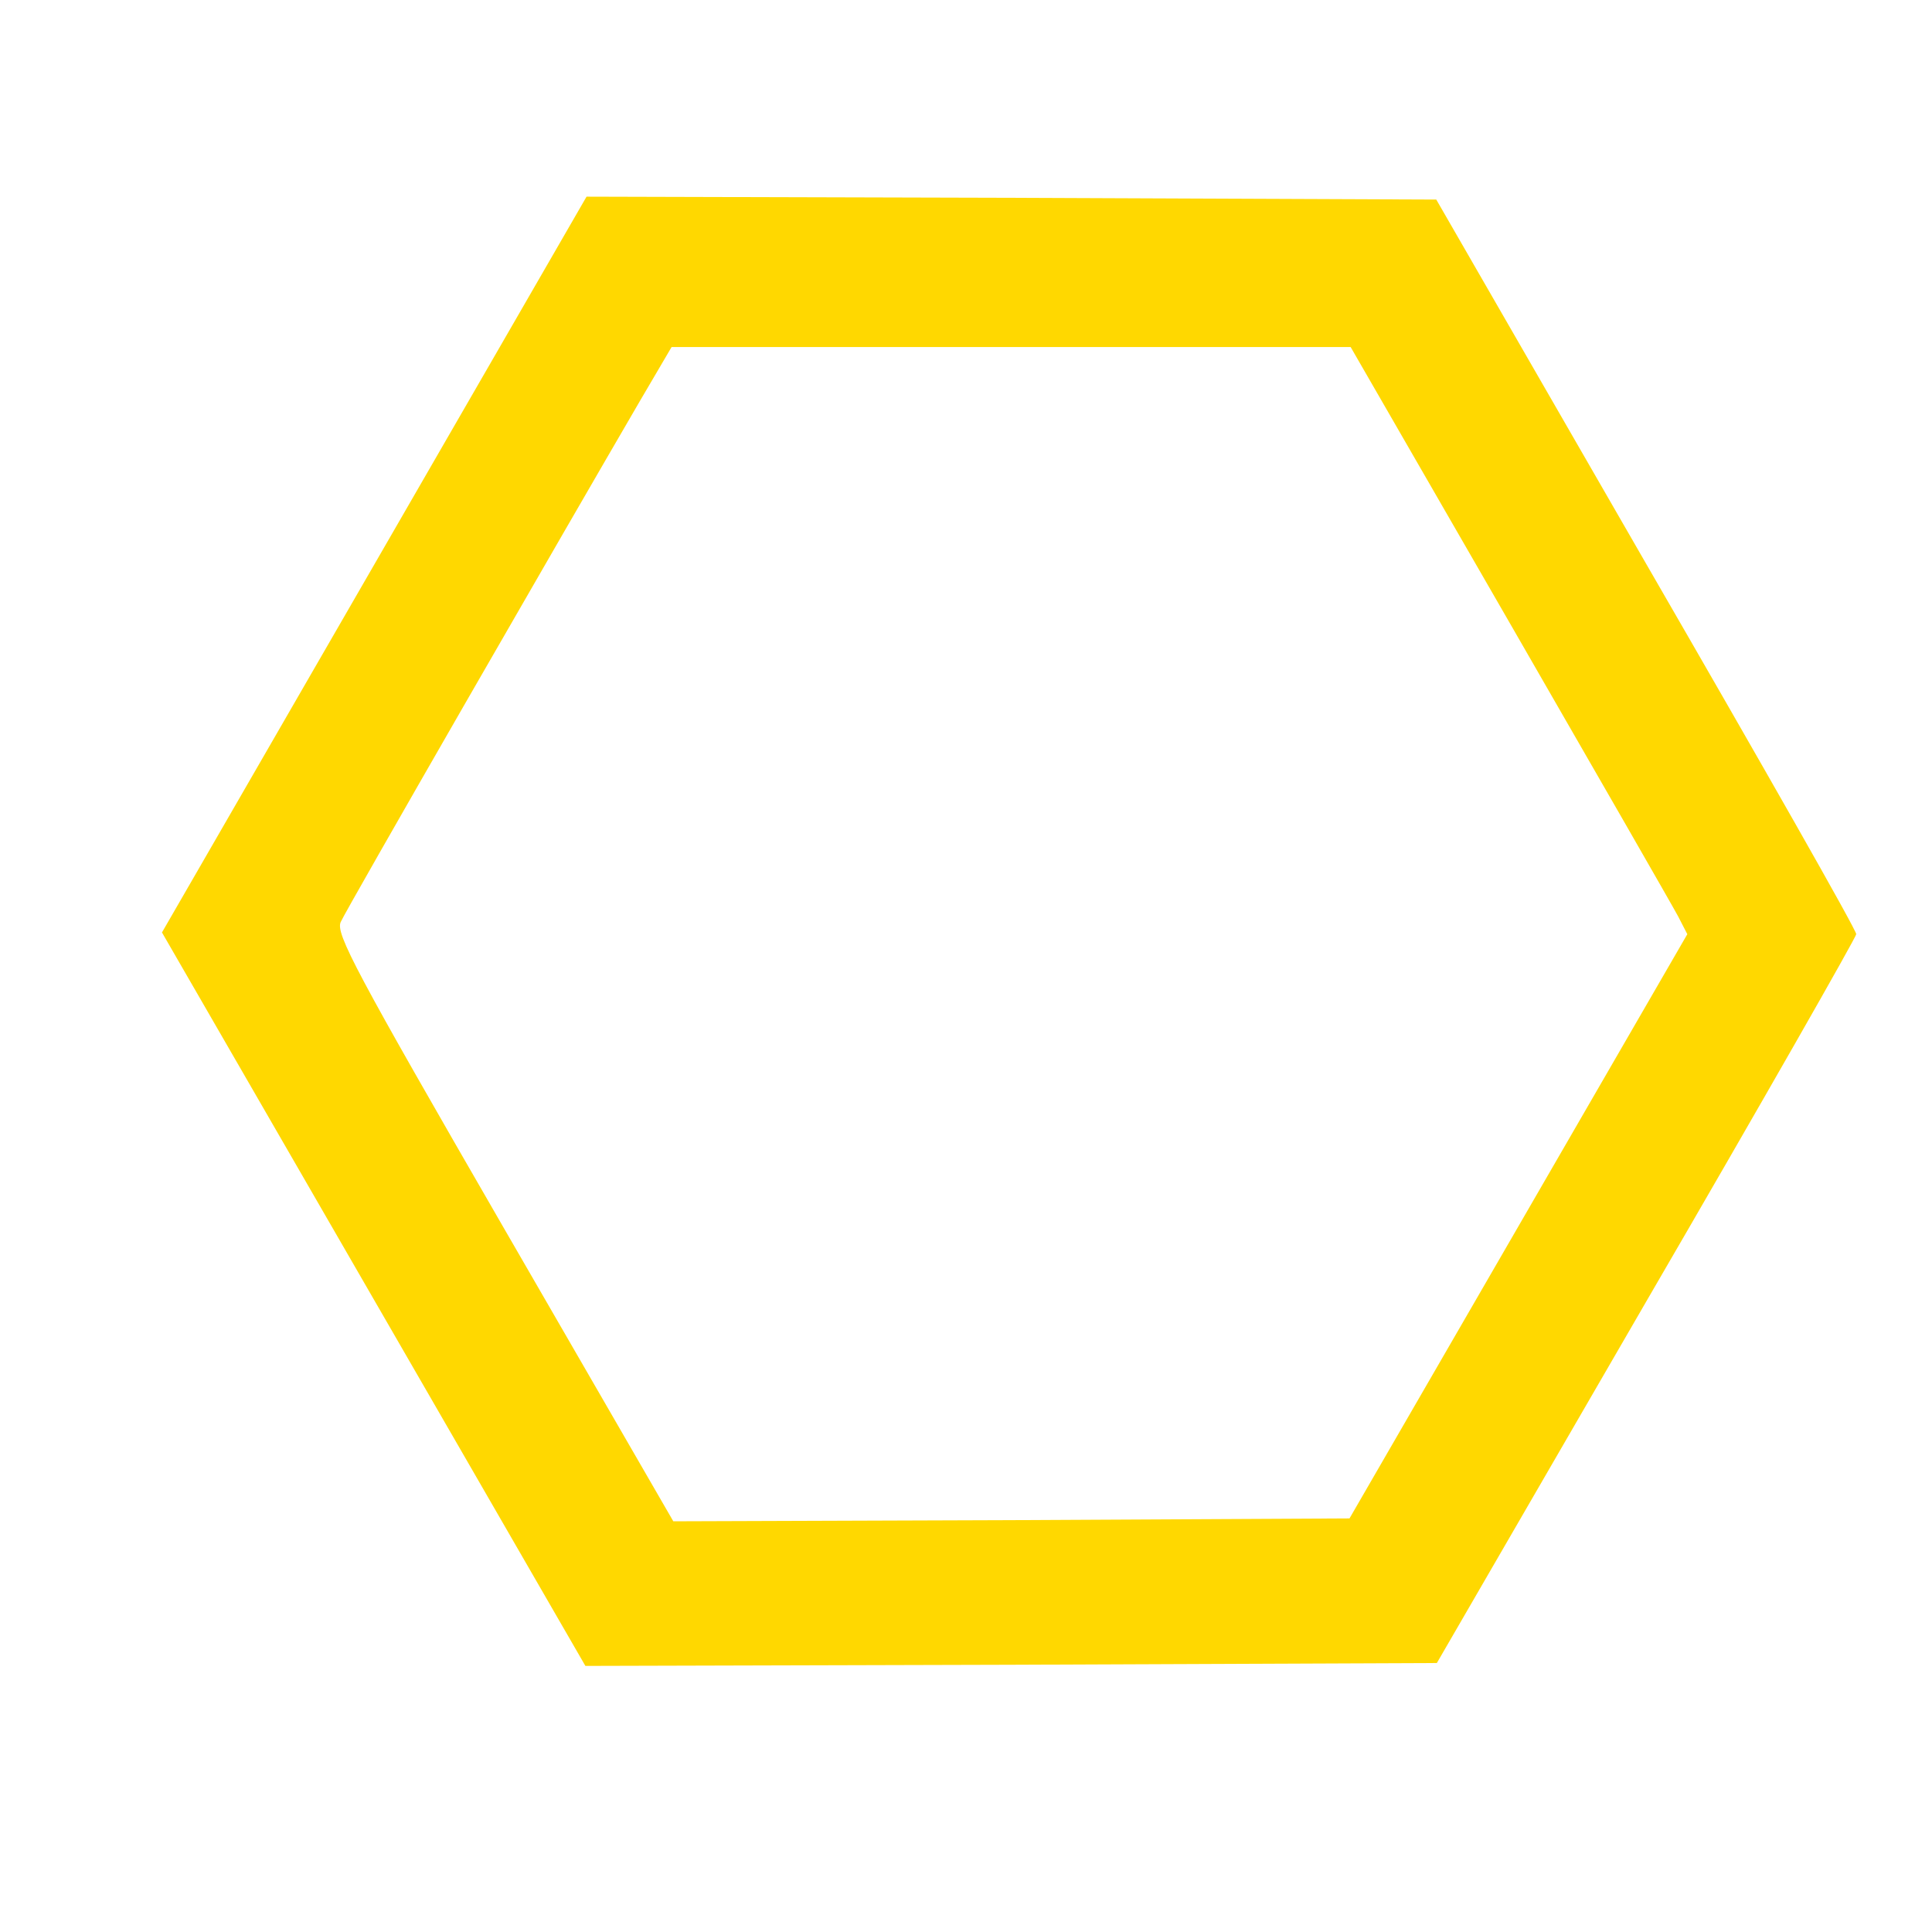
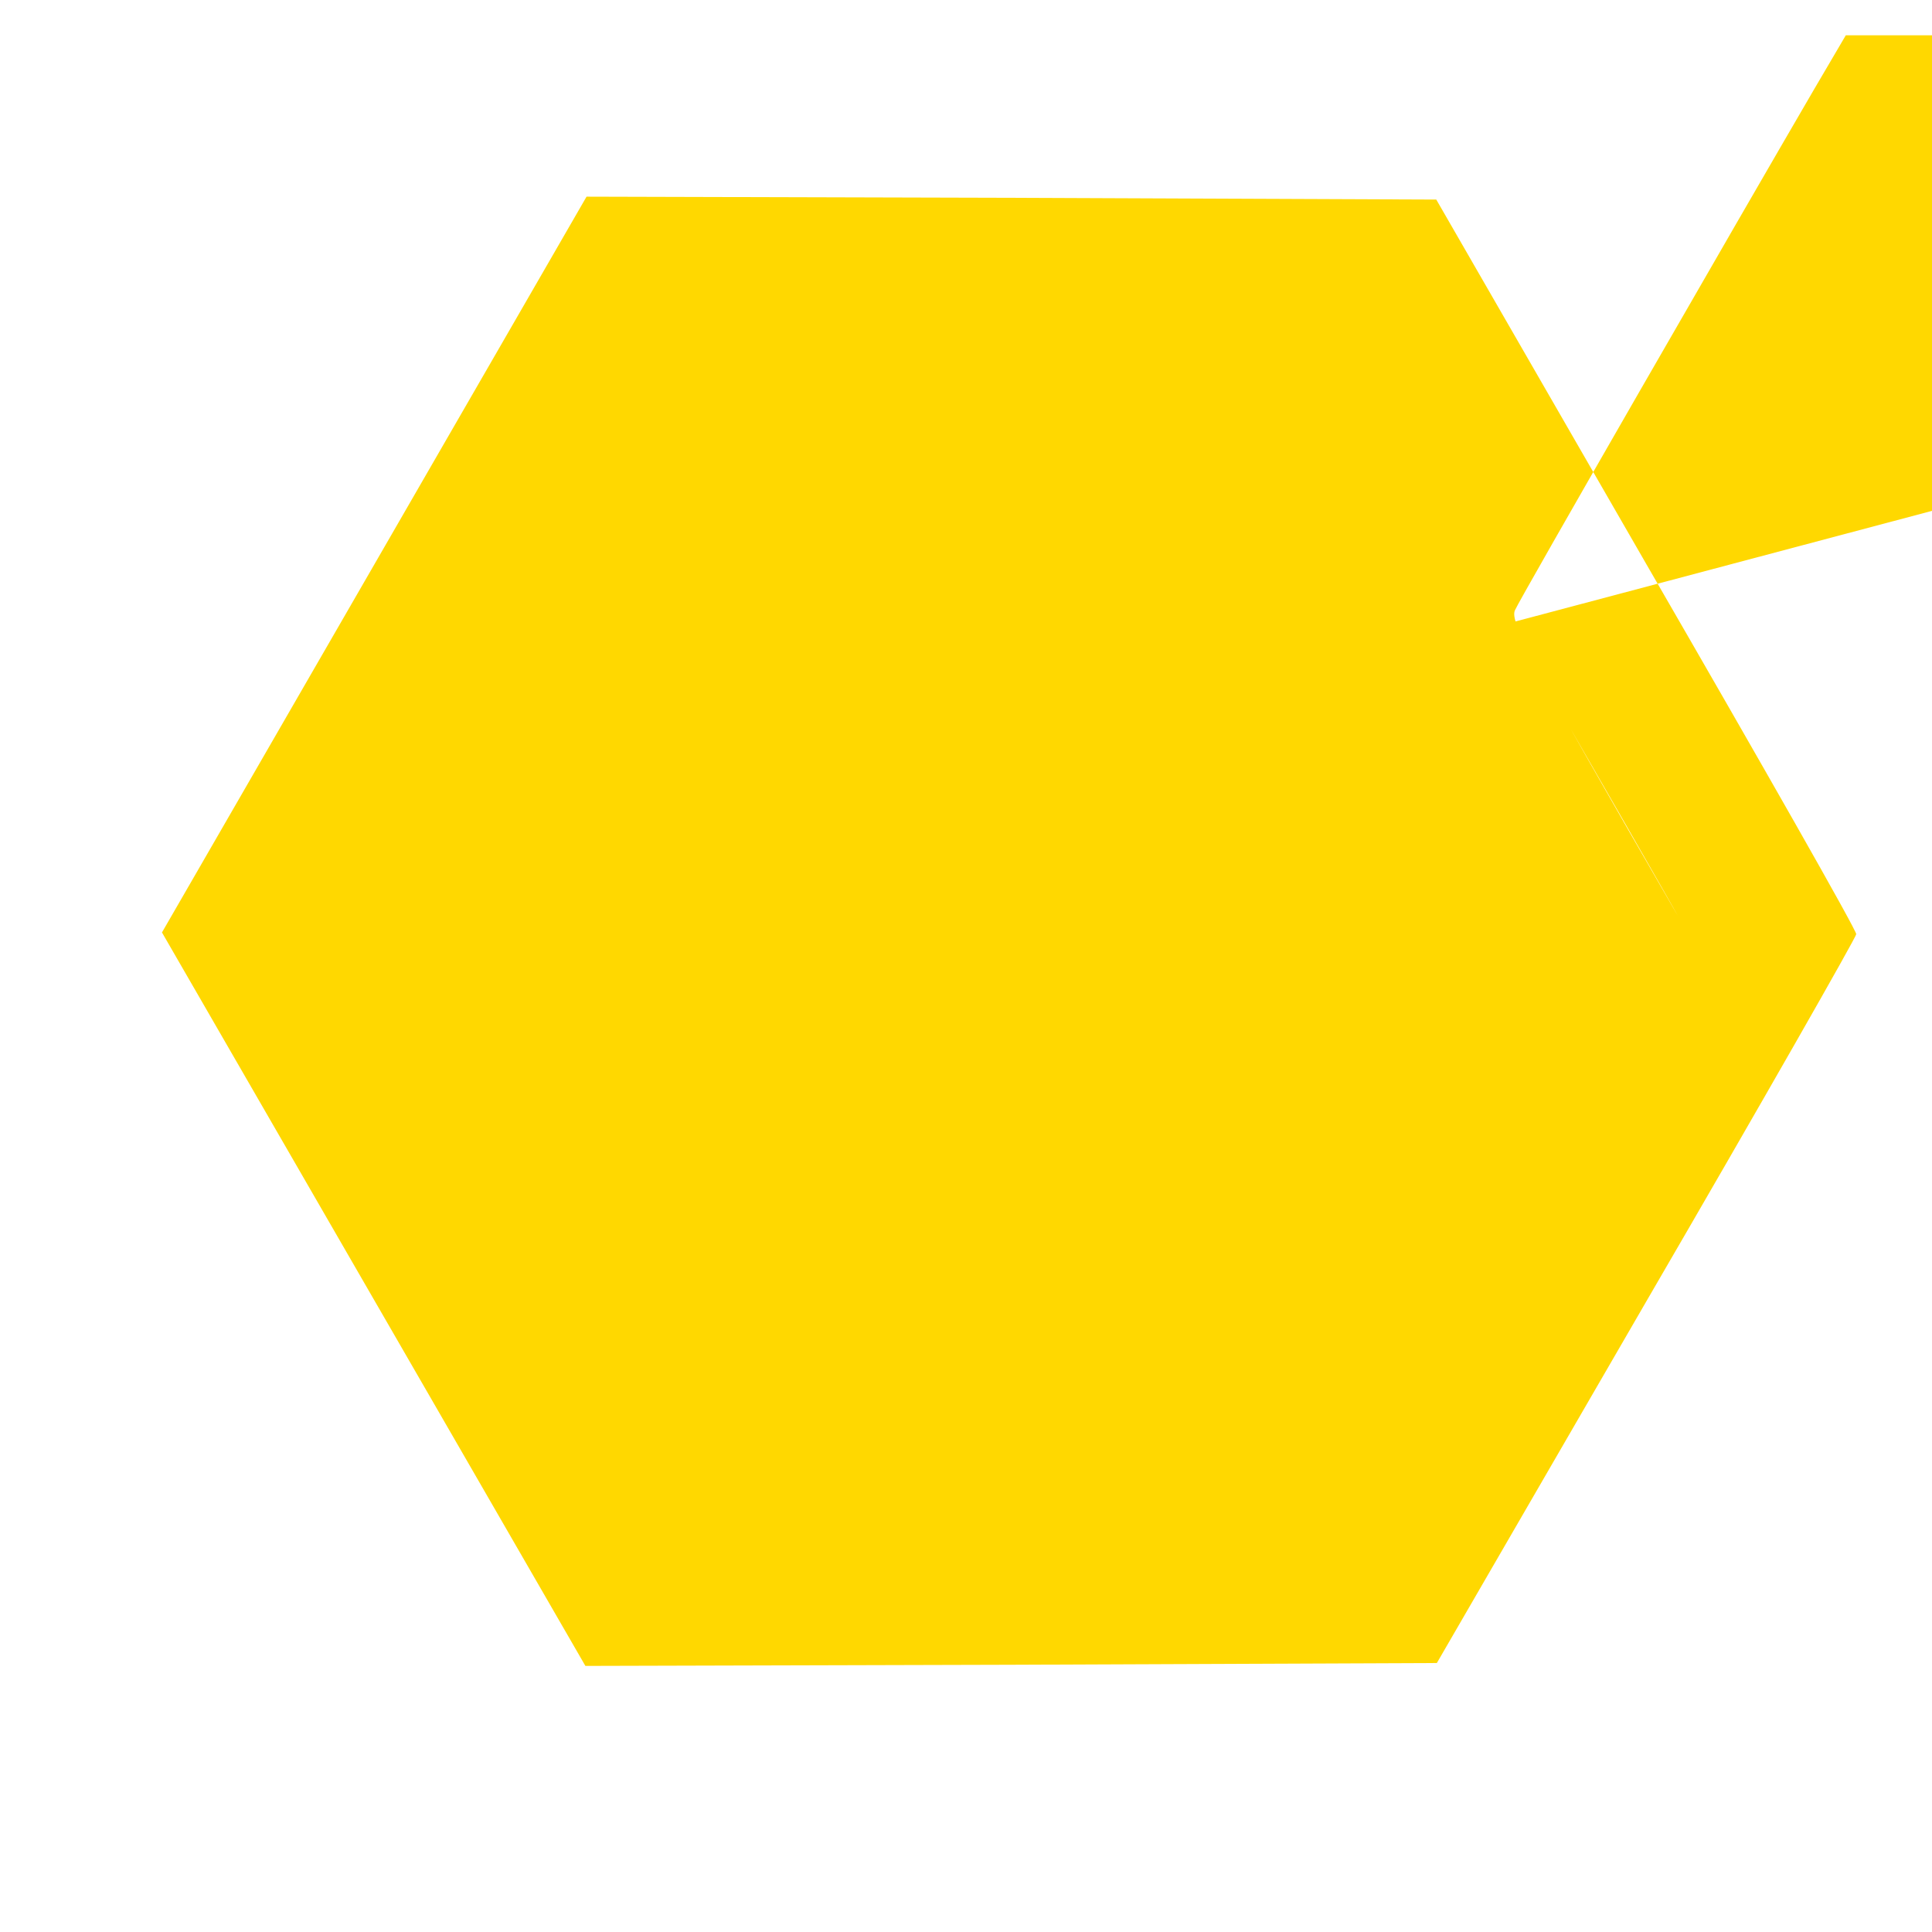
<svg xmlns="http://www.w3.org/2000/svg" version="1.0" width="334pt" height="334pt" viewBox="0 0 334 334" preserveAspectRatio="xMidYMid meet">
  <g transform="translate(0,334) scale(0.1,-0.1)" fill="#FFD800" stroke="none">
-     <path d="M647 2364 l-367 -636 366 -634 366 -634 736 2 736 3 362 625 c200 344 363 630 363 635 1 6 -163 294 -363 640 l-363 630 -735 3 -734 2 -367 -636z m1963 -101 c151 -262 282 -490 291 -507 l16 -31 -292 -505 -292 -505 -585 -3 -584 -2 -293 507 c-257 445 -291 509 -282 529 9 21 388 679 518 902 l54 92 587 0 587 0 275 -477z" />
+     <path d="M647 2364 l-367 -636 366 -634 366 -634 736 2 736 3 362 625 c200 344 363 630 363 635 1 6 -163 294 -363 640 l-363 630 -735 3 -734 2 -367 -636z m1963 -101 c151 -262 282 -490 291 -507 c-257 445 -291 509 -282 529 9 21 388 679 518 902 l54 92 587 0 587 0 275 -477z" />
  </g>
</svg>